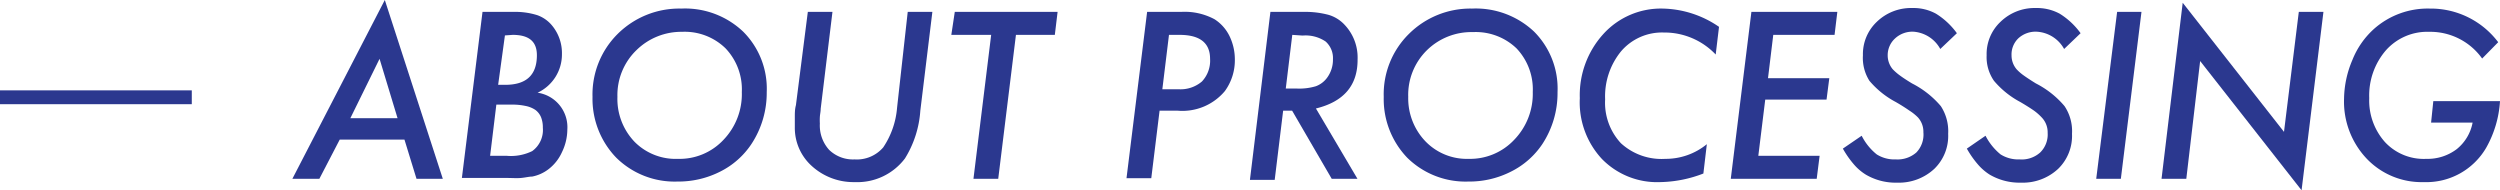
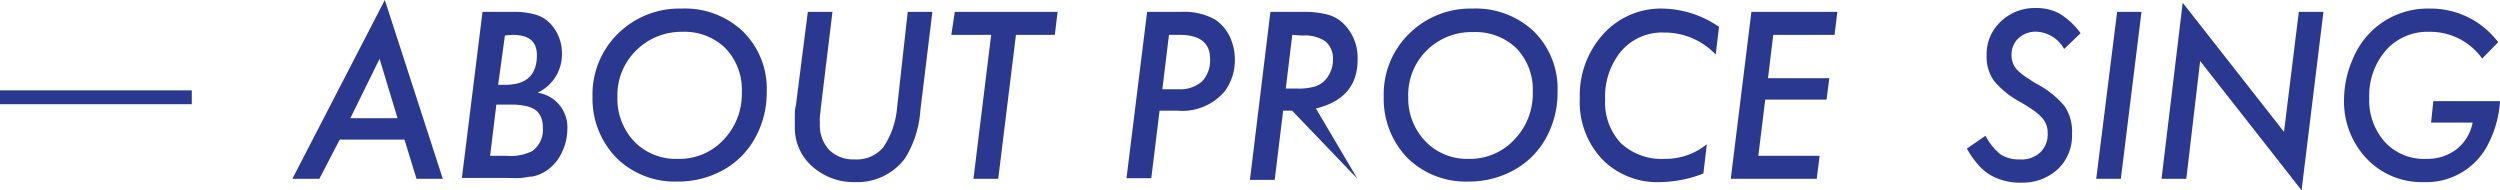
<svg xmlns="http://www.w3.org/2000/svg" viewBox="0 0 180.67 13.75">
  <defs>
    <style>.cls-1{isolation:isolate;}.cls-2{mix-blend-mode:darken;}.cls-3{fill:#2b388f;}.cls-4{fill:none;stroke:#2b388f;stroke-miterlimit:10;}</style>
  </defs>
  <g class="cls-1">
    <g id="Layer_2" data-name="Layer 2">
      <g id="contents">
        <g class="cls-2">
          <path class="cls-3" d="M24.55,10.09l-1.47,2.83H21.13L27.81,0,32,12.92H30.1l-.87-2.83Zm.77-1.55h3.41l-1.3-4.29Z" />
          <path class="cls-3" d="M34.87.86H37.1a5.3,5.3,0,0,1,1.71.23,2.43,2.43,0,0,1,1.09.76,3.12,3.12,0,0,1,.71,2.06A3.05,3.05,0,0,1,38.85,6.7,2.52,2.52,0,0,1,41,9.37,3.78,3.78,0,0,1,40.61,11a3.2,3.2,0,0,1-1,1.25,2.83,2.83,0,0,1-1.15.51c-.22,0-.48.07-.79.1s-.67,0-1.1,0H33.38Zm1,6.7-.45,3.7h1.2a3.48,3.48,0,0,0,1.84-.34,1.88,1.88,0,0,0,.77-1.69,2,2,0,0,0-.13-.76,1.28,1.28,0,0,0-.4-.52A1.92,1.92,0,0,0,38,7.66a4.53,4.53,0,0,0-1-.1Zm.62-5L36,6.13h.51c1.53,0,2.29-.71,2.29-2.14,0-1-.58-1.47-1.75-1.47Z" />
          <path class="cls-3" d="M55.41,6.66a6.72,6.72,0,0,1-1.1,3.74,5.84,5.84,0,0,1-2.26,2,6.68,6.68,0,0,1-3.1.72,6,6,0,0,1-4.42-1.73A6.12,6.12,0,0,1,42.82,7a6.16,6.16,0,0,1,1.81-4.54A6.32,6.32,0,0,1,49.23.62,6.1,6.1,0,0,1,53.7,2.28,5.82,5.82,0,0,1,55.41,6.66Zm-1.8,0a4.3,4.3,0,0,0-1.17-3.16A4.22,4.22,0,0,0,49.29,2.3,4.62,4.62,0,0,0,46,3.62,4.51,4.51,0,0,0,44.62,7a4.48,4.48,0,0,0,1.24,3.25A4.18,4.18,0,0,0,49,11.48a4.34,4.34,0,0,0,3.29-1.38A4.77,4.77,0,0,0,53.61,6.64Z" />
          <path class="cls-3" d="M67.38.86,66.51,8a7.49,7.49,0,0,1-1.11,3.45,4.31,4.31,0,0,1-3.63,1.71A4.47,4.47,0,0,1,58.67,12,3.7,3.7,0,0,1,57.44,9.2q0-.36,0-.75c0-.27,0-.55.08-.85L58.38.86h1.78l-.85,7c0,.21-.05.4-.06.58a4.18,4.18,0,0,0,0,.49,2.62,2.62,0,0,0,.67,1.9,2.47,2.47,0,0,0,1.84.69,2.51,2.51,0,0,0,2.07-.87,6,6,0,0,0,1-2.87L65.6.86Z" />
          <path class="cls-3" d="M73.42,2.52l-1.28,10.4H70.35l1.28-10.4H68.75L69,.86h7.43l-.2,1.66Z" />
          <path class="cls-3" d="M82.9.86h2.45a4.55,4.55,0,0,1,2.42.53A3,3,0,0,1,88.85,2.6a3.85,3.85,0,0,1,.39,1.7,3.78,3.78,0,0,1-.72,2.28A4,4,0,0,1,85.12,8H83.8l-.6,4.88H81.41Zm1.58,1.66L84,6.45h1.17a2.38,2.38,0,0,0,1.69-.56,2.19,2.19,0,0,0,.59-1.64c0-1.15-.74-1.73-2.2-1.73Z" />
-           <path class="cls-3" d="M95.1,7.84l3,5.08H96.24L93.38,8h-.65l-.61,5H90.33L91.81.86h2.37A6.5,6.5,0,0,1,96,1.07a2.56,2.56,0,0,1,1.17.72,3.43,3.43,0,0,1,.94,2.5Q98.13,7.1,95.1,7.84ZM93.39,2.52,92.92,6.4h.82a4.16,4.16,0,0,0,1.36-.17,1.76,1.76,0,0,0,.79-.59,2.19,2.19,0,0,0,.44-1.36A1.6,1.6,0,0,0,95.8,3a2.58,2.58,0,0,0-1.66-.43Z" />
+           <path class="cls-3" d="M95.1,7.84l3,5.08L93.38,8h-.65l-.61,5H90.33L91.81.86h2.37A6.5,6.5,0,0,1,96,1.07a2.56,2.56,0,0,1,1.17.72,3.43,3.43,0,0,1,.94,2.5Q98.13,7.1,95.1,7.84ZM93.39,2.52,92.92,6.4h.82a4.16,4.16,0,0,0,1.36-.17,1.76,1.76,0,0,0,.79-.59,2.19,2.19,0,0,0,.44-1.36A1.6,1.6,0,0,0,95.8,3a2.58,2.58,0,0,0-1.66-.43Z" />
          <path class="cls-3" d="M112.56,6.66a6.71,6.71,0,0,1-1.09,3.74,5.87,5.87,0,0,1-2.27,2,6.64,6.64,0,0,1-3.09.72,6,6,0,0,1-4.42-1.73A6.12,6.12,0,0,1,100,7a6.12,6.12,0,0,1,1.81-4.54A6.3,6.3,0,0,1,106.38.62a6.14,6.14,0,0,1,4.48,1.66A5.82,5.82,0,0,1,112.56,6.66Zm-1.79,0a4.3,4.3,0,0,0-1.17-3.16,4.25,4.25,0,0,0-3.15-1.18,4.59,4.59,0,0,0-3.34,1.32A4.52,4.52,0,0,0,101.77,7,4.49,4.49,0,0,0,103,10.2a4.16,4.16,0,0,0,3.14,1.28,4.37,4.37,0,0,0,3.29-1.38A4.77,4.77,0,0,0,110.77,6.64Z" />
          <path class="cls-3" d="M124.23,1.94l-.24,2a5.1,5.1,0,0,0-3.75-1.59,3.89,3.89,0,0,0-3.09,1.36A5.14,5.14,0,0,0,116,7.18a4.29,4.29,0,0,0,1.14,3.17,4.34,4.34,0,0,0,3.21,1.13,4.69,4.69,0,0,0,3-1.06l-.25,2.12a9,9,0,0,1-3.11.62,5.57,5.57,0,0,1-4.22-1.67,6,6,0,0,1-1.6-4.39,6.56,6.56,0,0,1,1.7-4.64,5.61,5.61,0,0,1,4.3-1.84A7.4,7.4,0,0,1,124.23,1.94Z" />
          <path class="cls-3" d="M132.78.86l-.2,1.66h-4.43l-.38,3.13h4.43L132,7.2h-4.43l-.5,4.06h4.43l-.21,1.66h-6.21L126.57.86Z" />
-           <path class="cls-3" d="M141.42,2.4l-1.2,1.14a2.4,2.4,0,0,0-1.95-1.25,1.84,1.84,0,0,0-1.32.49A1.63,1.63,0,0,0,136.42,4a1.55,1.55,0,0,0,.36,1,3.87,3.87,0,0,0,.53.46q.34.25.87.57a6.72,6.72,0,0,1,2.08,1.64,3.31,3.31,0,0,1,.53,2,3.31,3.31,0,0,1-1,2.53,3.75,3.75,0,0,1-2.68,1,4.25,4.25,0,0,1-2.27-.58,3.67,3.67,0,0,1-.88-.76,6.84,6.84,0,0,1-.78-1.12l1.36-.93a4.09,4.09,0,0,0,1.09,1.35,2.4,2.4,0,0,0,1.38.36,2.06,2.06,0,0,0,1.48-.5A1.86,1.86,0,0,0,139,9.56a1.55,1.55,0,0,0-.39-1.07A3.52,3.52,0,0,0,138,8c-.26-.18-.58-.39-1-.63a6.41,6.41,0,0,1-1.9-1.53A3.08,3.08,0,0,1,134.63,4a3.21,3.21,0,0,1,1-2.42,3.55,3.55,0,0,1,2.56-1,3.39,3.39,0,0,1,1.72.41A5.33,5.33,0,0,1,141.42,2.4Z" />
          <path class="cls-3" d="M150.36,2.4l-1.19,1.14a2.41,2.41,0,0,0-2-1.25,1.84,1.84,0,0,0-1.32.49A1.62,1.62,0,0,0,145.37,4a1.55,1.55,0,0,0,.36,1,3.35,3.35,0,0,0,.53.46q.35.25.87.57a6.66,6.66,0,0,1,2.07,1.64,3.24,3.24,0,0,1,.54,2,3.32,3.32,0,0,1-1,2.53,3.74,3.74,0,0,1-2.68,1,4.28,4.28,0,0,1-2.27-.58,3.83,3.83,0,0,1-.87-.76,6.84,6.84,0,0,1-.78-1.12l1.35-.93a4.22,4.22,0,0,0,1.09,1.35,2.42,2.42,0,0,0,1.38.36,2,2,0,0,0,1.48-.5,1.82,1.82,0,0,0,.54-1.42,1.55,1.55,0,0,0-.39-1.07A4,4,0,0,0,147,8c-.26-.18-.59-.39-1-.63a6.41,6.41,0,0,1-1.9-1.53A3,3,0,0,1,143.57,4a3.19,3.19,0,0,1,1-2.42,3.53,3.53,0,0,1,2.56-1,3.45,3.45,0,0,1,1.72.41A5.31,5.31,0,0,1,150.36,2.4Z" />
          <path class="cls-3" d="M154.76.86l-1.49,12.06h-1.78L153,.86Z" />
          <path class="cls-3" d="M167.91.86l-1.58,12.89L159,4.41l-1,8.51h-1.79L157.74.2l7.32,9.33L166.13.86Z" />
          <path class="cls-3" d="M175.85,7.31h4.82a7.8,7.8,0,0,1-1,3.37,5,5,0,0,1-4.5,2.48,5.48,5.48,0,0,1-4.14-1.7,6,6,0,0,1-1.63-4.33A7.35,7.35,0,0,1,170,4.34a6,6,0,0,1,1.53-2.22A5.85,5.85,0,0,1,175.6.62a6.1,6.1,0,0,1,4.94,2.43l-1.16,1.18a4.6,4.6,0,0,0-3.82-1.93,4,4,0,0,0-3.13,1.33,5,5,0,0,0-1.21,3.46,4.51,4.51,0,0,0,1.13,3.17,3.83,3.83,0,0,0,3,1.22,3.48,3.48,0,0,0,2.19-.7,3.22,3.22,0,0,0,1.15-1.92h-3Z" />
        </g>
        <line class="cls-4" y1="7.03" x2="13.86" y2="7.03" />
      </g>
    </g>
  </g>
</svg>